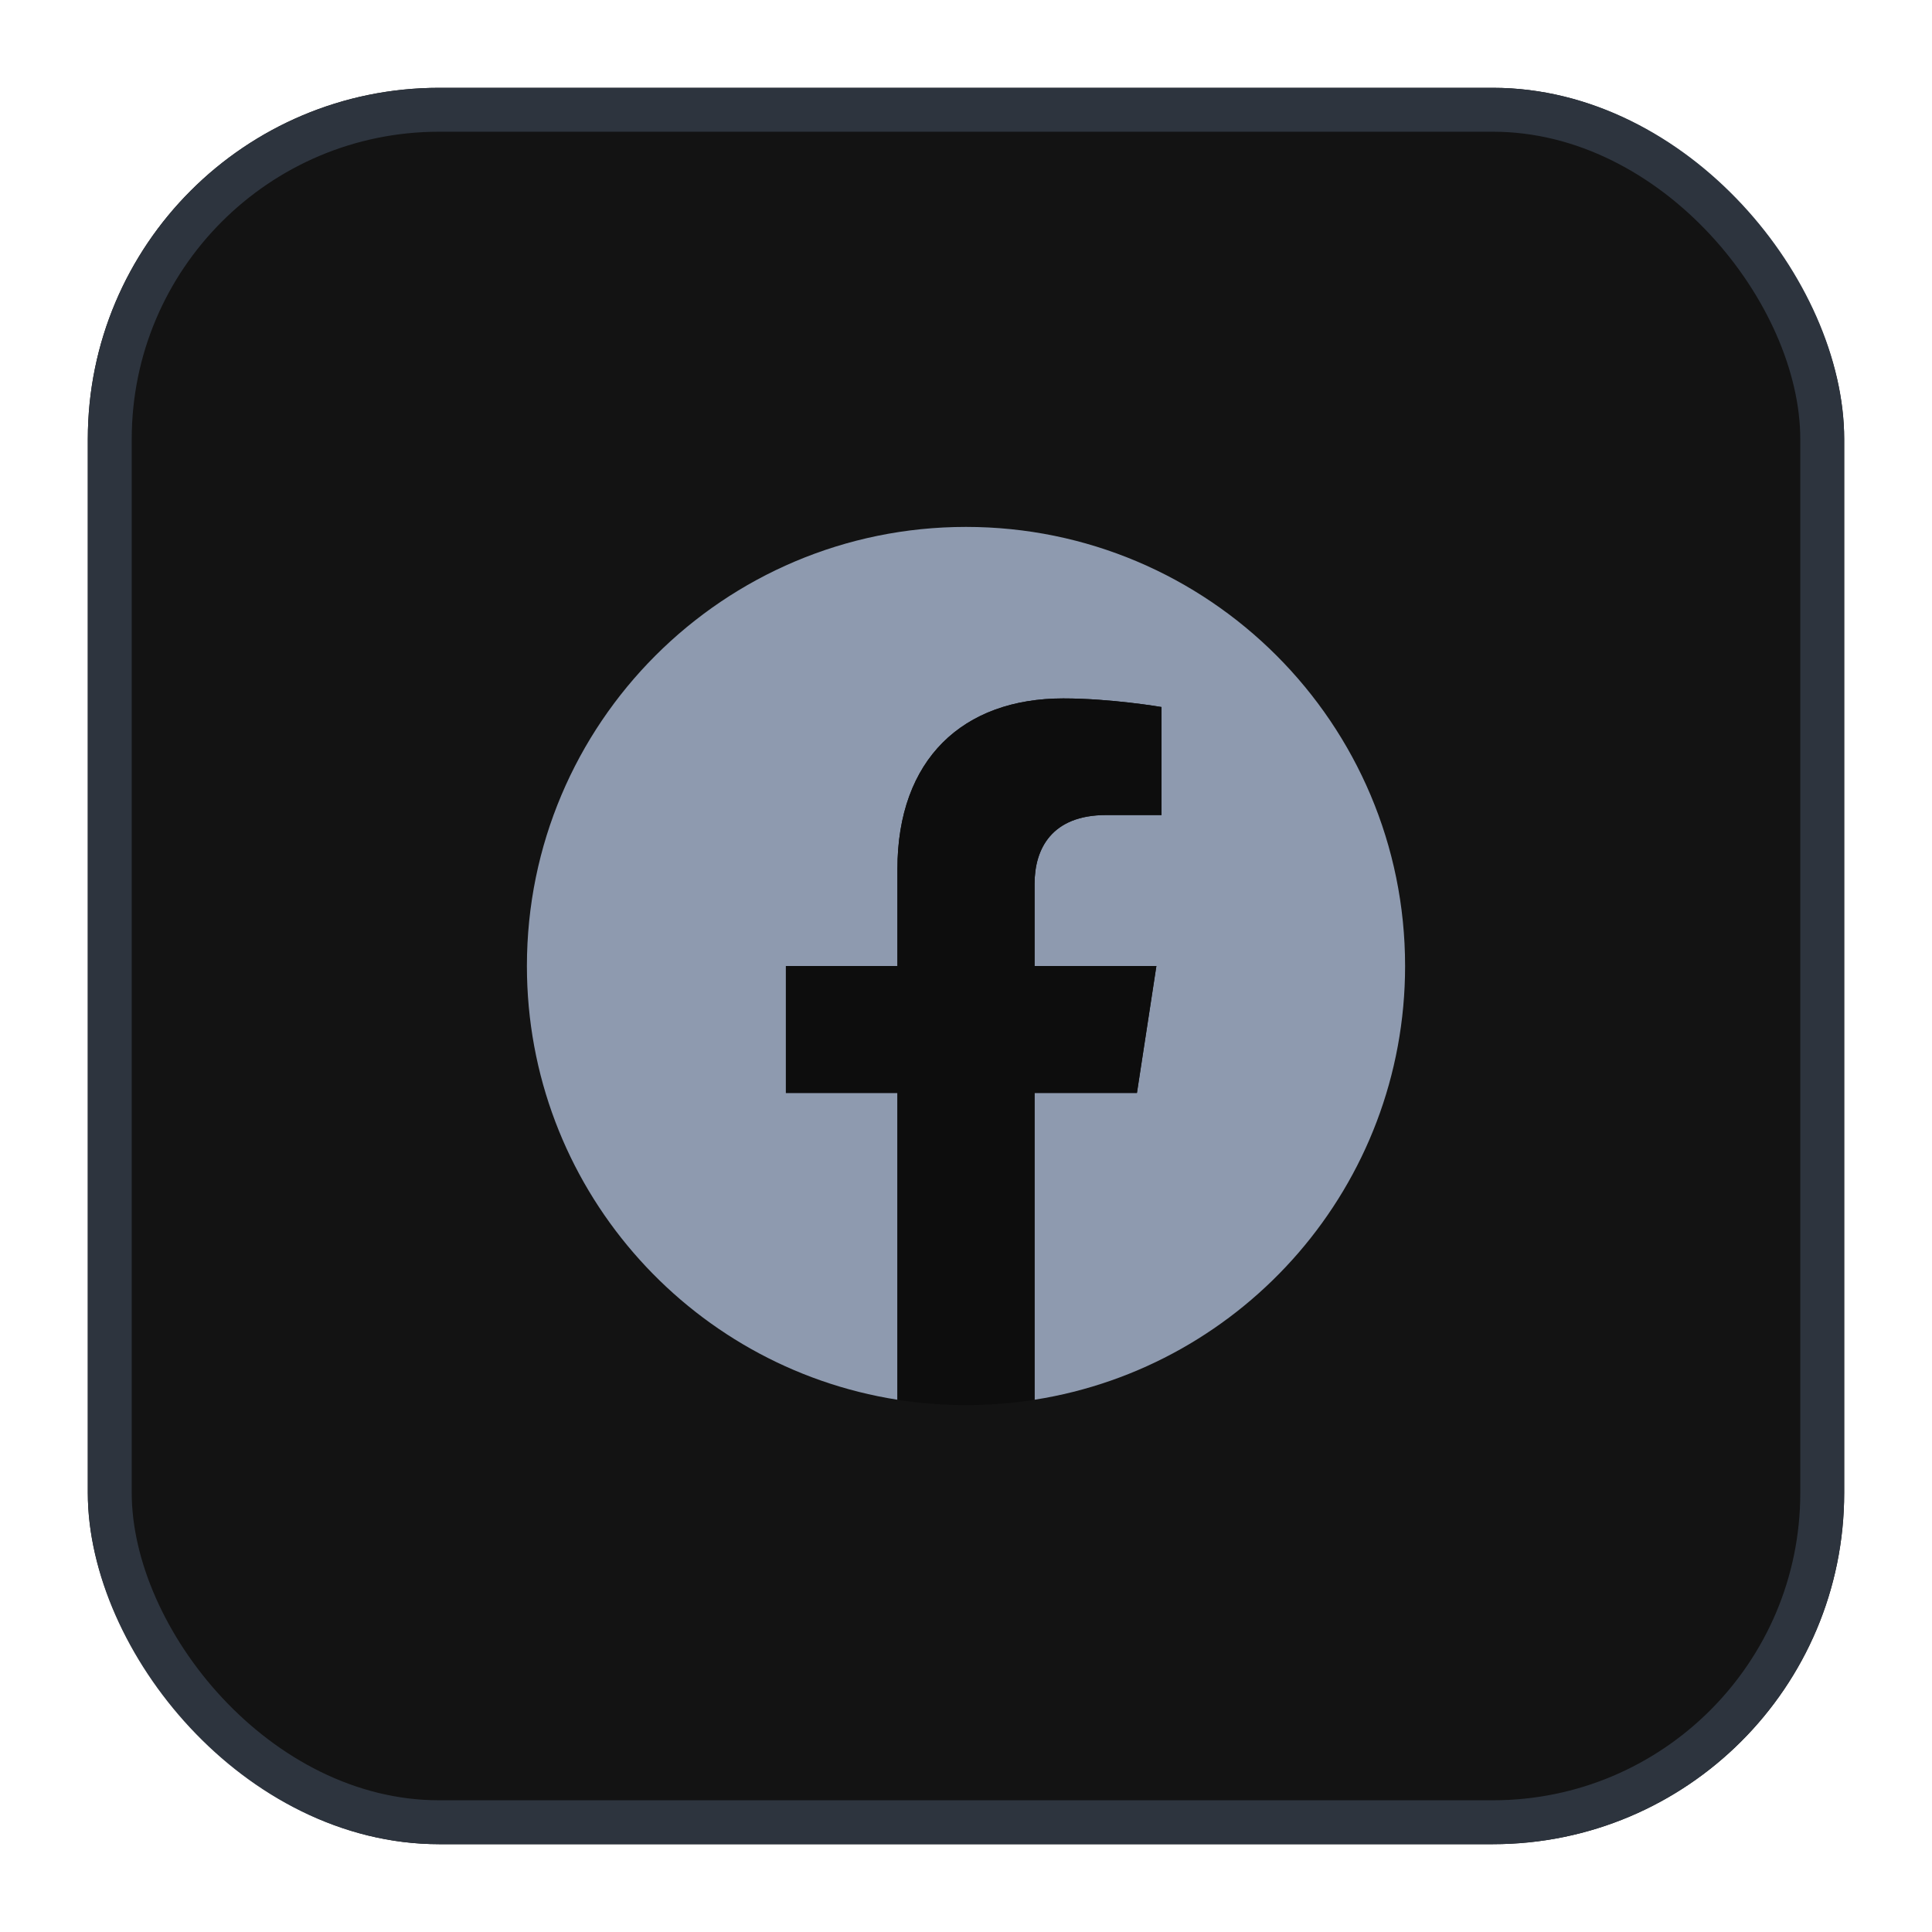
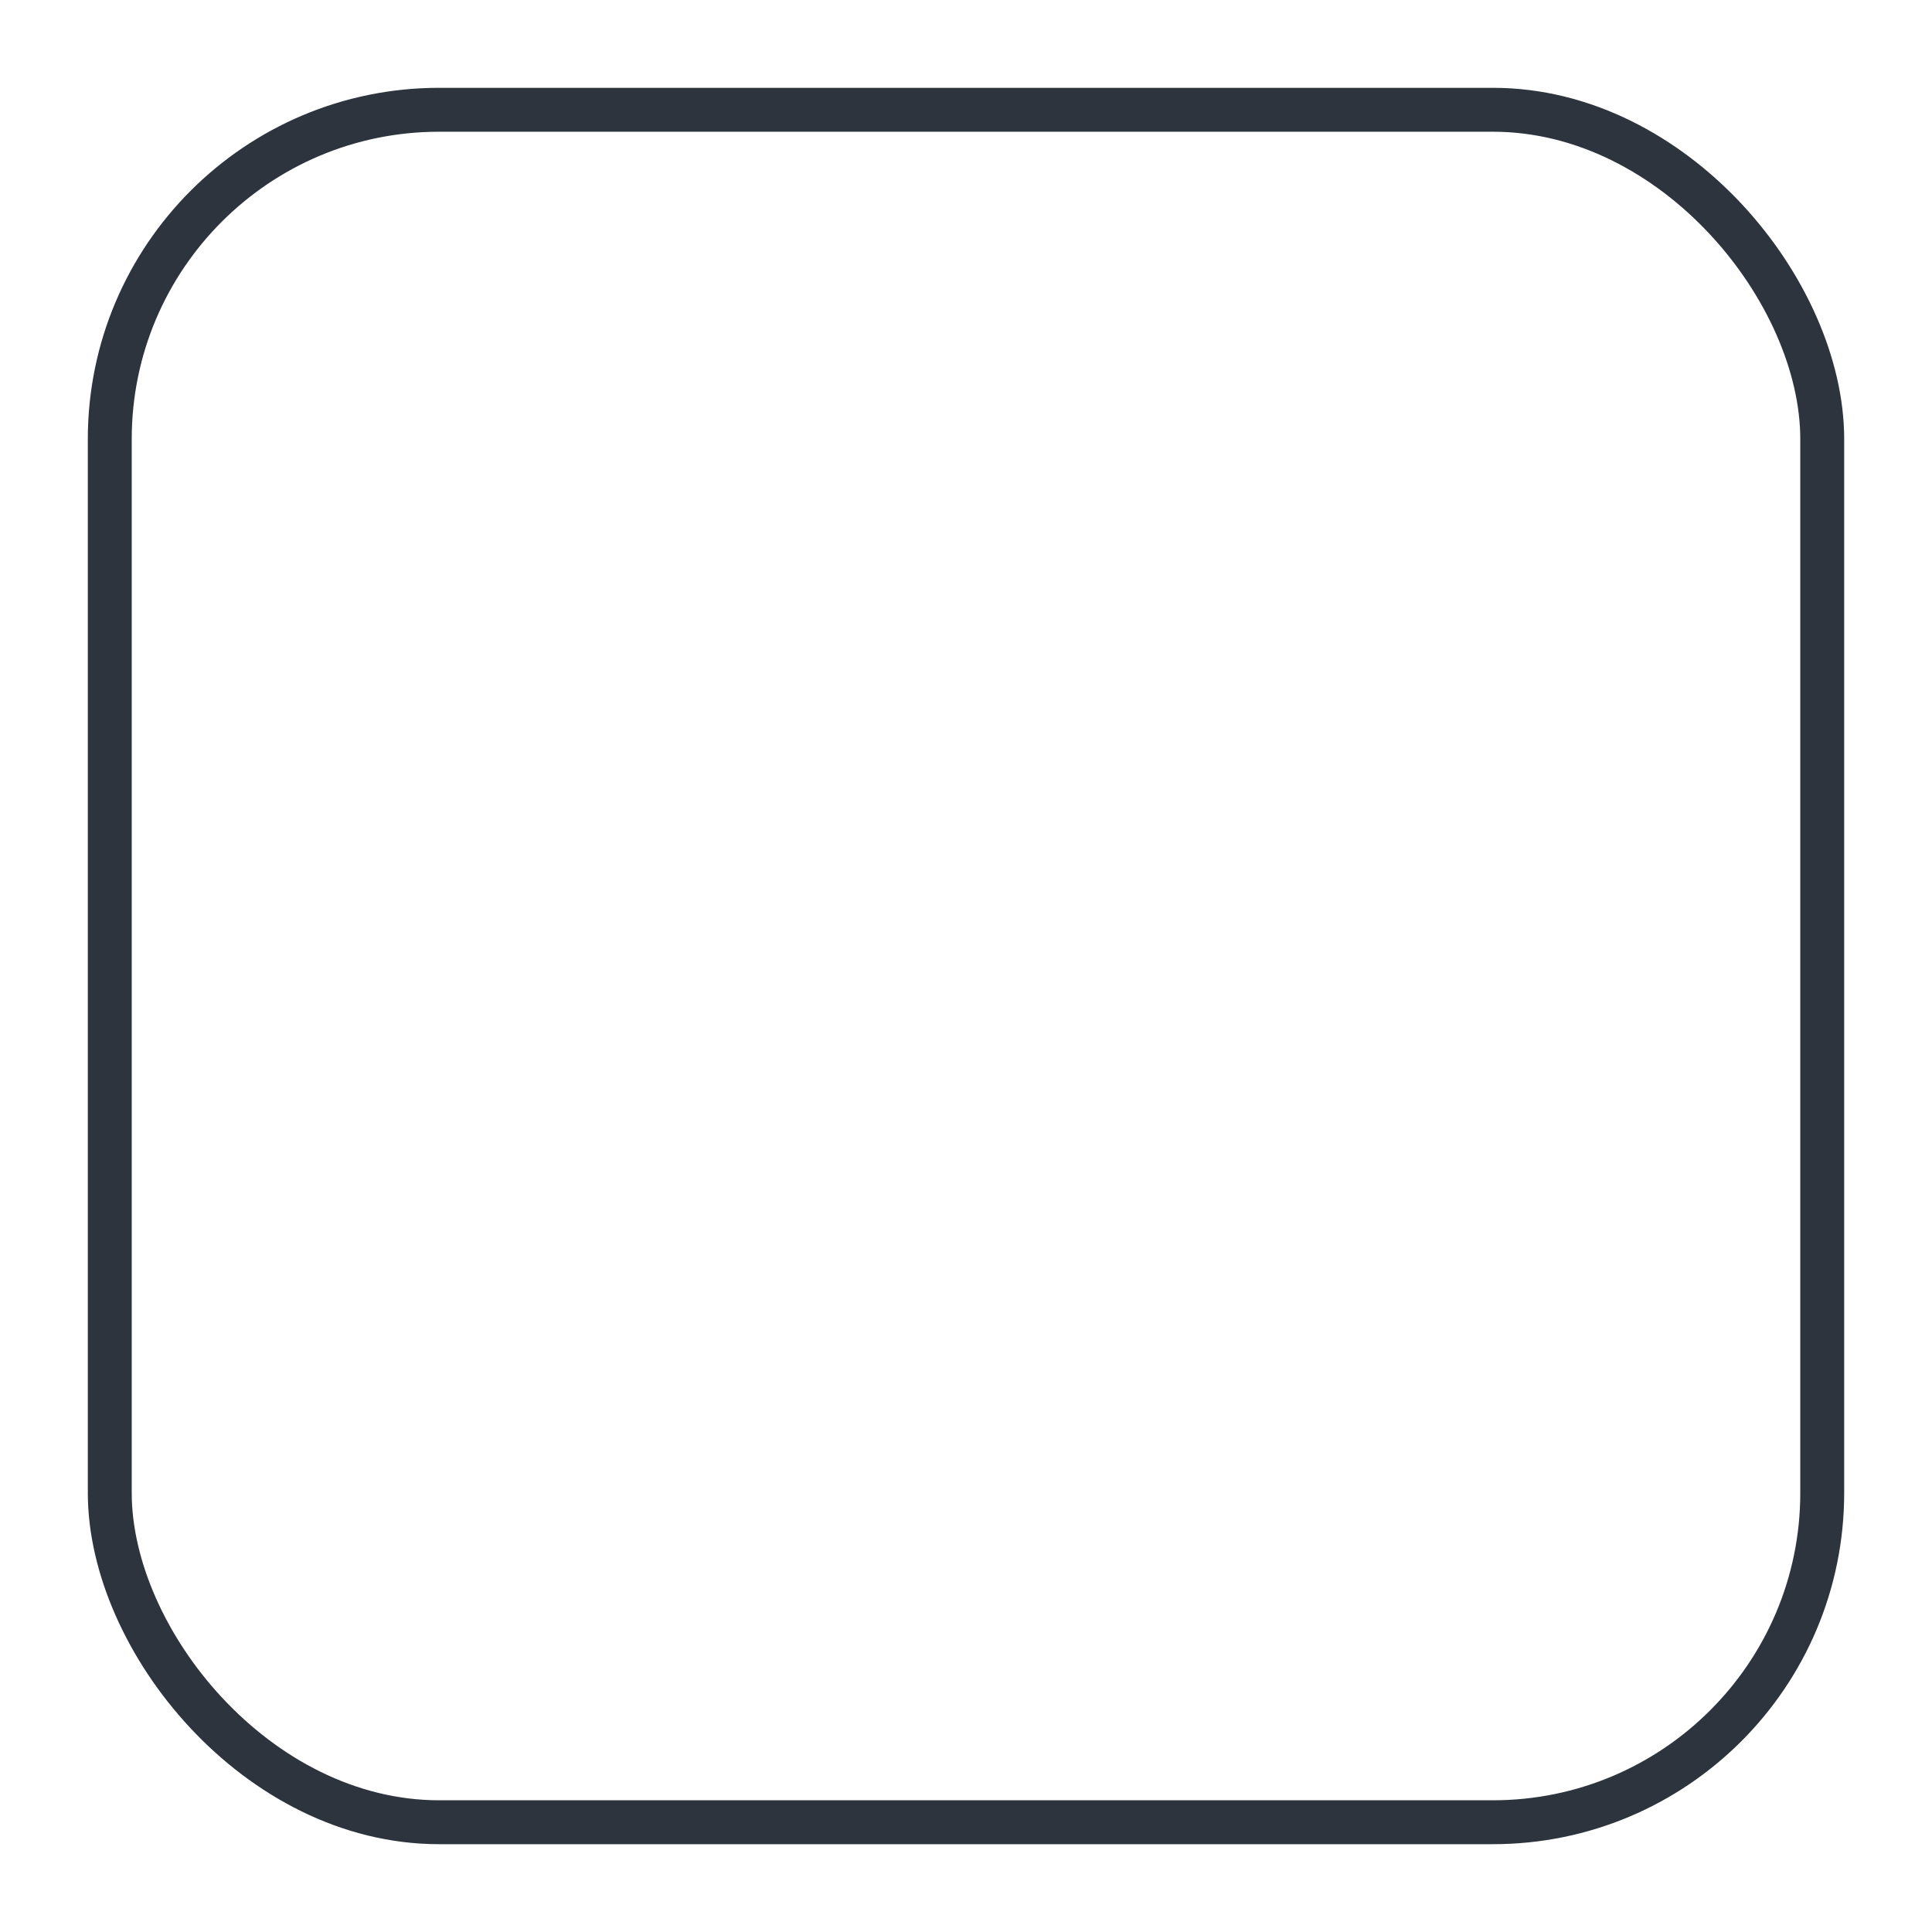
<svg xmlns="http://www.w3.org/2000/svg" width="44" height="44" viewBox="0 0 44 44" fill="none">
  <g filter="url(#filter0_d_236_14636)">
-     <rect x="2" y="1" width="40" height="40" rx="8" fill="#131313" />
    <rect x="2.5" y="1.5" width="39" height="39" rx="7.5" stroke="#2D343E" />
    <g clip-path="url(#clip0_236_14636)">
      <path d="M32 21C32 15.477 27.523 11 22 11C16.477 11 12 15.477 12 21C12 25.991 15.657 30.128 20.438 30.878V23.891H17.898V21H20.438V18.797C20.438 16.291 21.93 14.906 24.215 14.906C25.308 14.906 26.453 15.102 26.453 15.102V17.562H25.192C23.95 17.562 23.562 18.333 23.562 19.125V21H26.336L25.893 23.891H23.562V30.878C28.343 30.128 32 25.991 32 21Z" fill="#8E9AAF" />
-       <path d="M25.893 23.891L26.336 21H23.562V19.125C23.562 18.334 23.95 17.562 25.192 17.562H26.453V15.102C26.453 15.102 25.309 14.906 24.215 14.906C21.93 14.906 20.438 16.291 20.438 18.797V21H17.898V23.891H20.438V30.878C21.473 31.041 22.527 31.041 23.562 30.878V23.891H25.893Z" fill="#0D0D0D" />
    </g>
  </g>
  <defs>
    <filter id="filter0_d_236_14636" x="0" y="0" width="44" height="44" filterUnits="userSpaceOnUse" color-interpolation-filters="sRGB">
      <feFlood flood-opacity="0" result="BackgroundImageFix" />
      <feColorMatrix in="SourceAlpha" type="matrix" values="0 0 0 0 0 0 0 0 0 0 0 0 0 0 0 0 0 0 127 0" result="hardAlpha" />
      <feOffset dy="1" />
      <feGaussianBlur stdDeviation="1" />
      <feColorMatrix type="matrix" values="0 0 0 0 0.063 0 0 0 0 0.094 0 0 0 0 0.157 0 0 0 0.05 0" />
      <feBlend mode="normal" in2="BackgroundImageFix" result="effect1_dropShadow_236_14636" />
      <feBlend mode="normal" in="SourceGraphic" in2="effect1_dropShadow_236_14636" result="shape" />
    </filter>
    <clipPath id="clip0_236_14636">
-       <rect width="20" height="20" fill="white" transform="translate(12 11)" />
-     </clipPath>
+       </clipPath>
  </defs>
</svg>